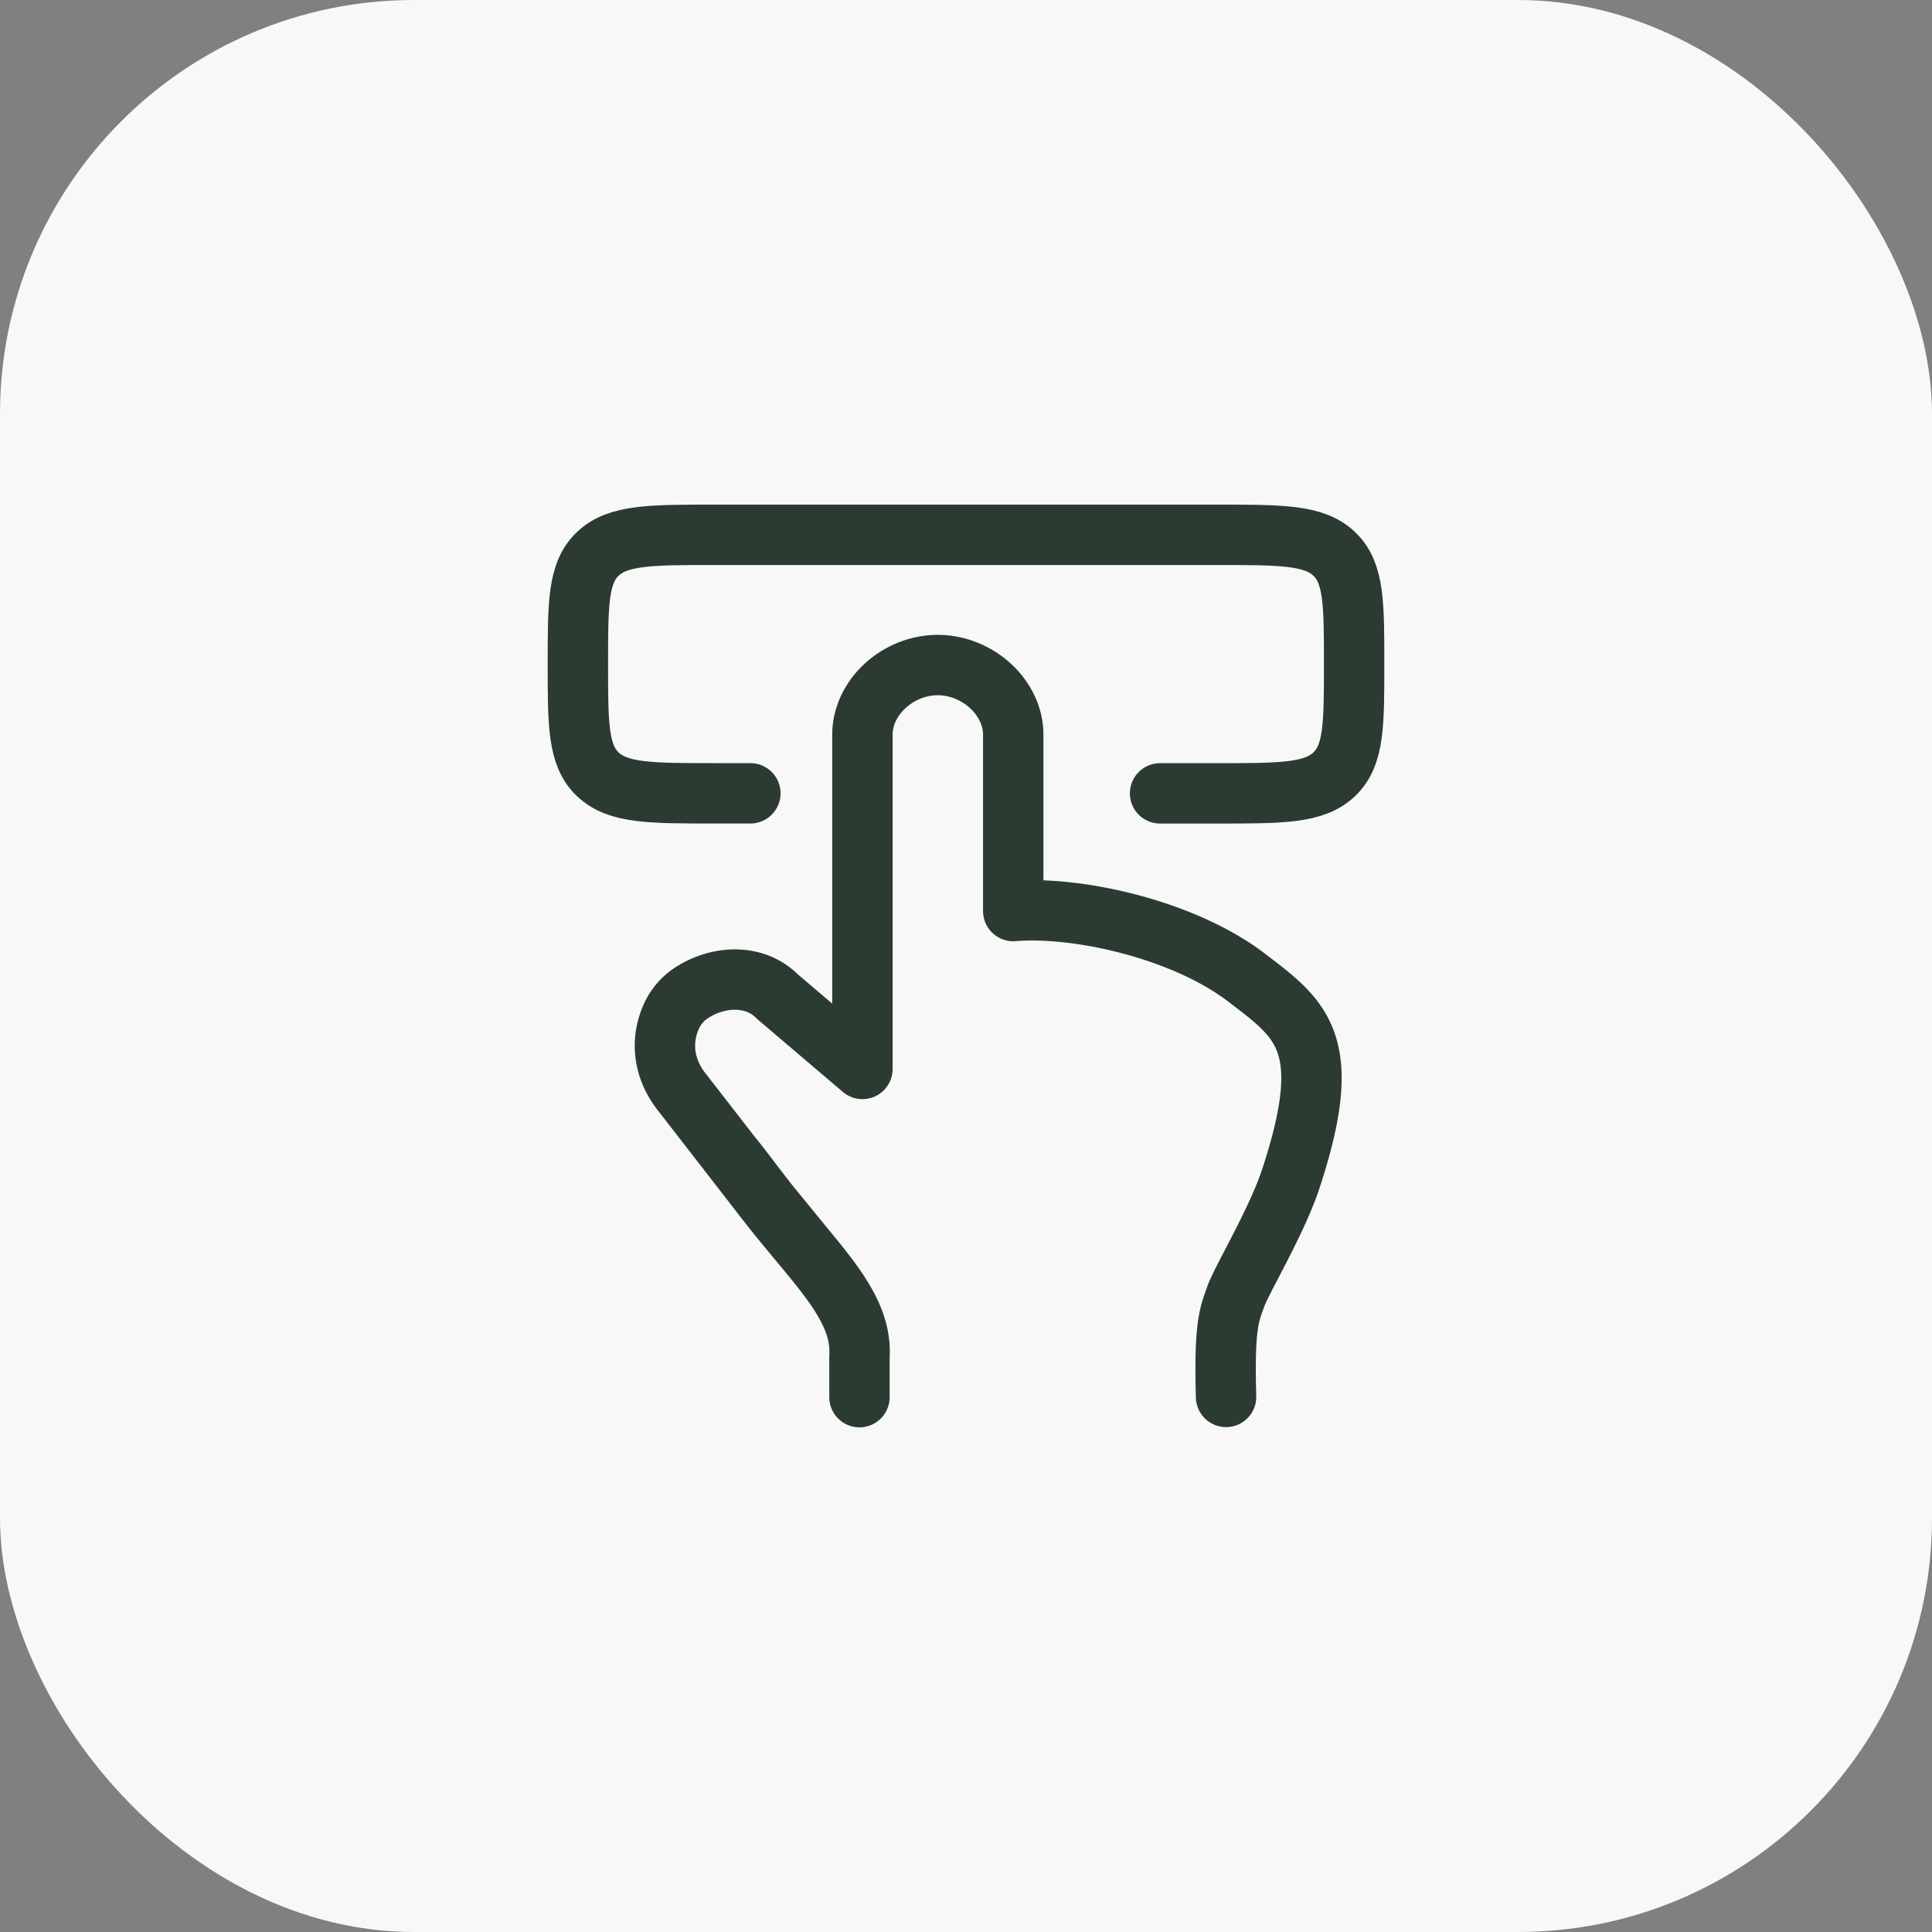
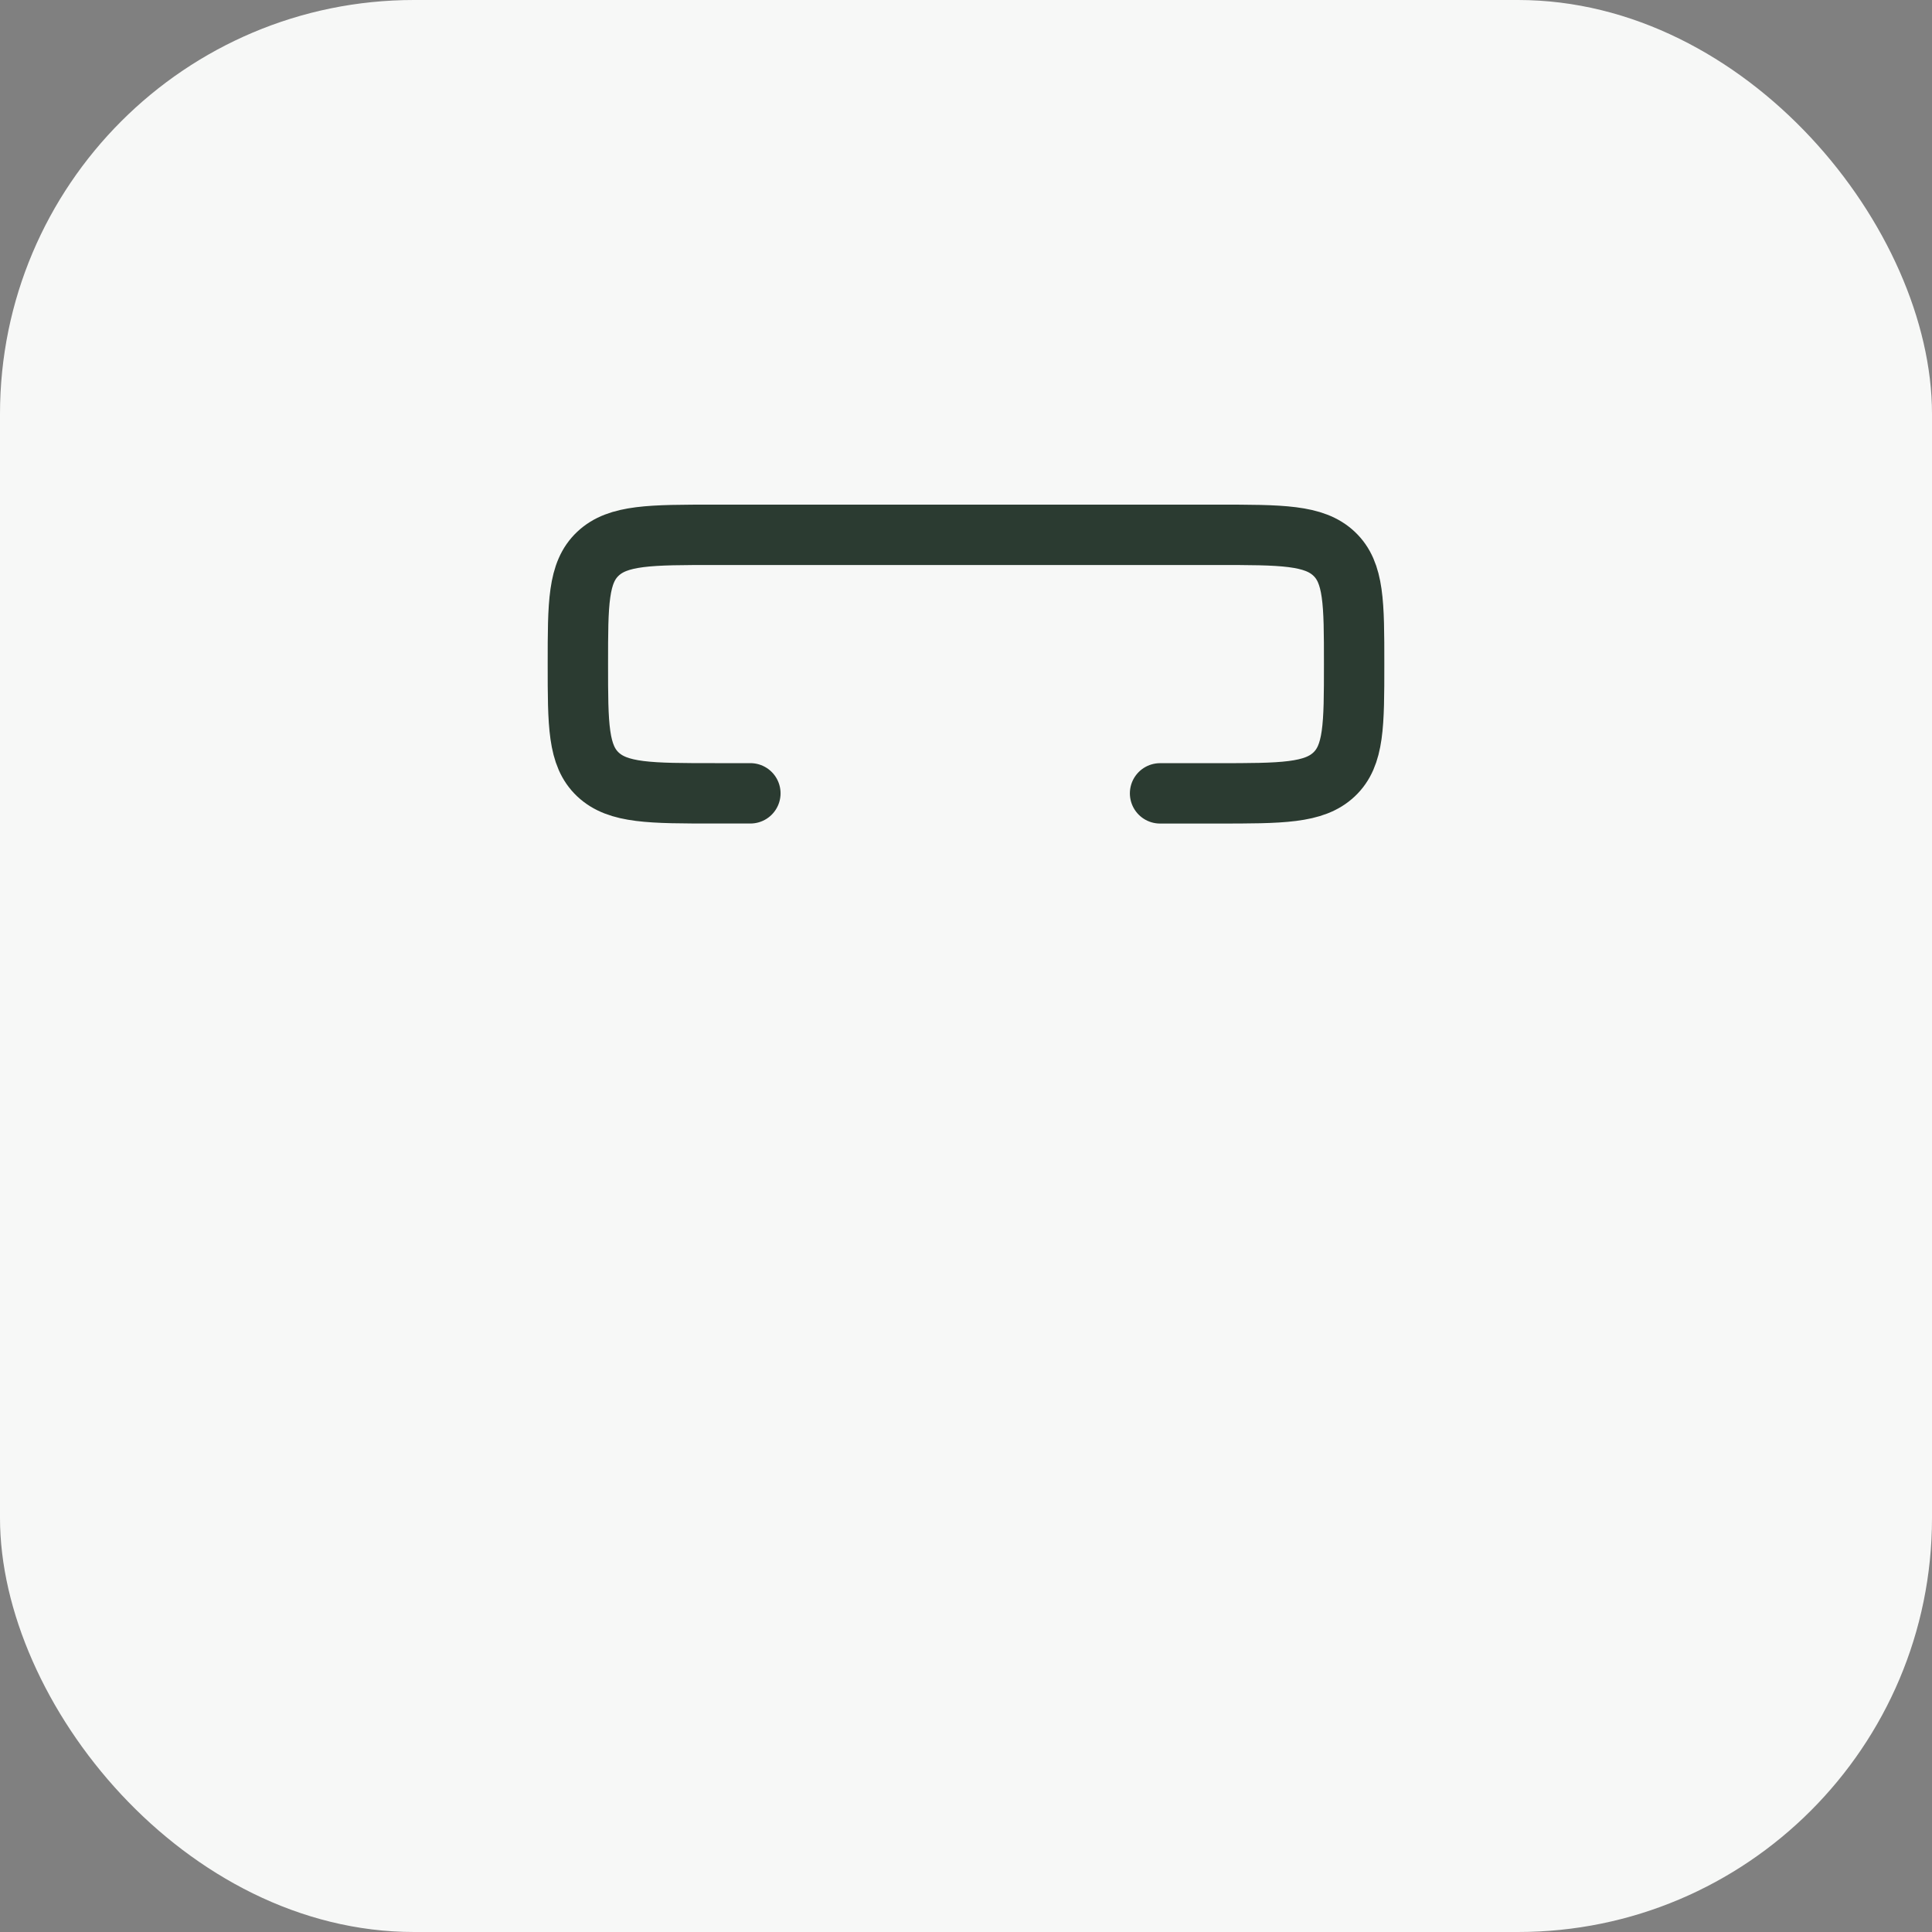
<svg xmlns="http://www.w3.org/2000/svg" width="56" height="56" fill="none">
  <rect width="100%" height="100%" fill="#808080" stroke="none" />
  <rect width="56" height="56" fill="#F7F8F7" rx="12" />
  <path stroke="#2B3B31" stroke-linecap="round" stroke-linejoin="round" stroke-width="1.75" d="M21.75 22.995h-1.03c-1.871 0-2.807 0-3.389-.548-.581-.549-.581-1.432-.581-3.198s0-2.65.581-3.198c.582-.549 1.518-.549 3.39-.549h14.558c1.872 0 2.808 0 3.39.549.581.548.581 1.432.581 3.198s0 2.65-.581 3.198c-.582.549-1.518.549-3.39.549h-1.654" />
-   <path stroke="#2B3B31" stroke-linecap="round" stroke-linejoin="round" stroke-width="1.75" d="M35.538 40.49c-.062-2.143.113-2.425.278-2.901.164-.477 1.183-2.169 1.59-3.397 1.316-3.973.31-4.644-1.267-5.851-1.805-1.383-4.862-2.087-6.77-1.934v-5.113c0-1.078-1.031-2.017-2.189-2.017-1.157 0-2.182.939-2.182 2.017v9.69l-2.464-2.097c-.665-.672-1.73-.61-2.5-.102a1.59 1.59 0 0 0-.557.64c-.35.735-.249 1.568.303 2.25l1.401 1.806m0 0c.334.404.672.877 1.097 1.414m-1.097-1.414 1.097 1.414m2.634 5.602v-1.183c.09-1.453-1.23-2.62-2.634-4.419m0 0c-.1-.13.096.122 0 0Zm0 0 1.384 1.693" />
</svg>